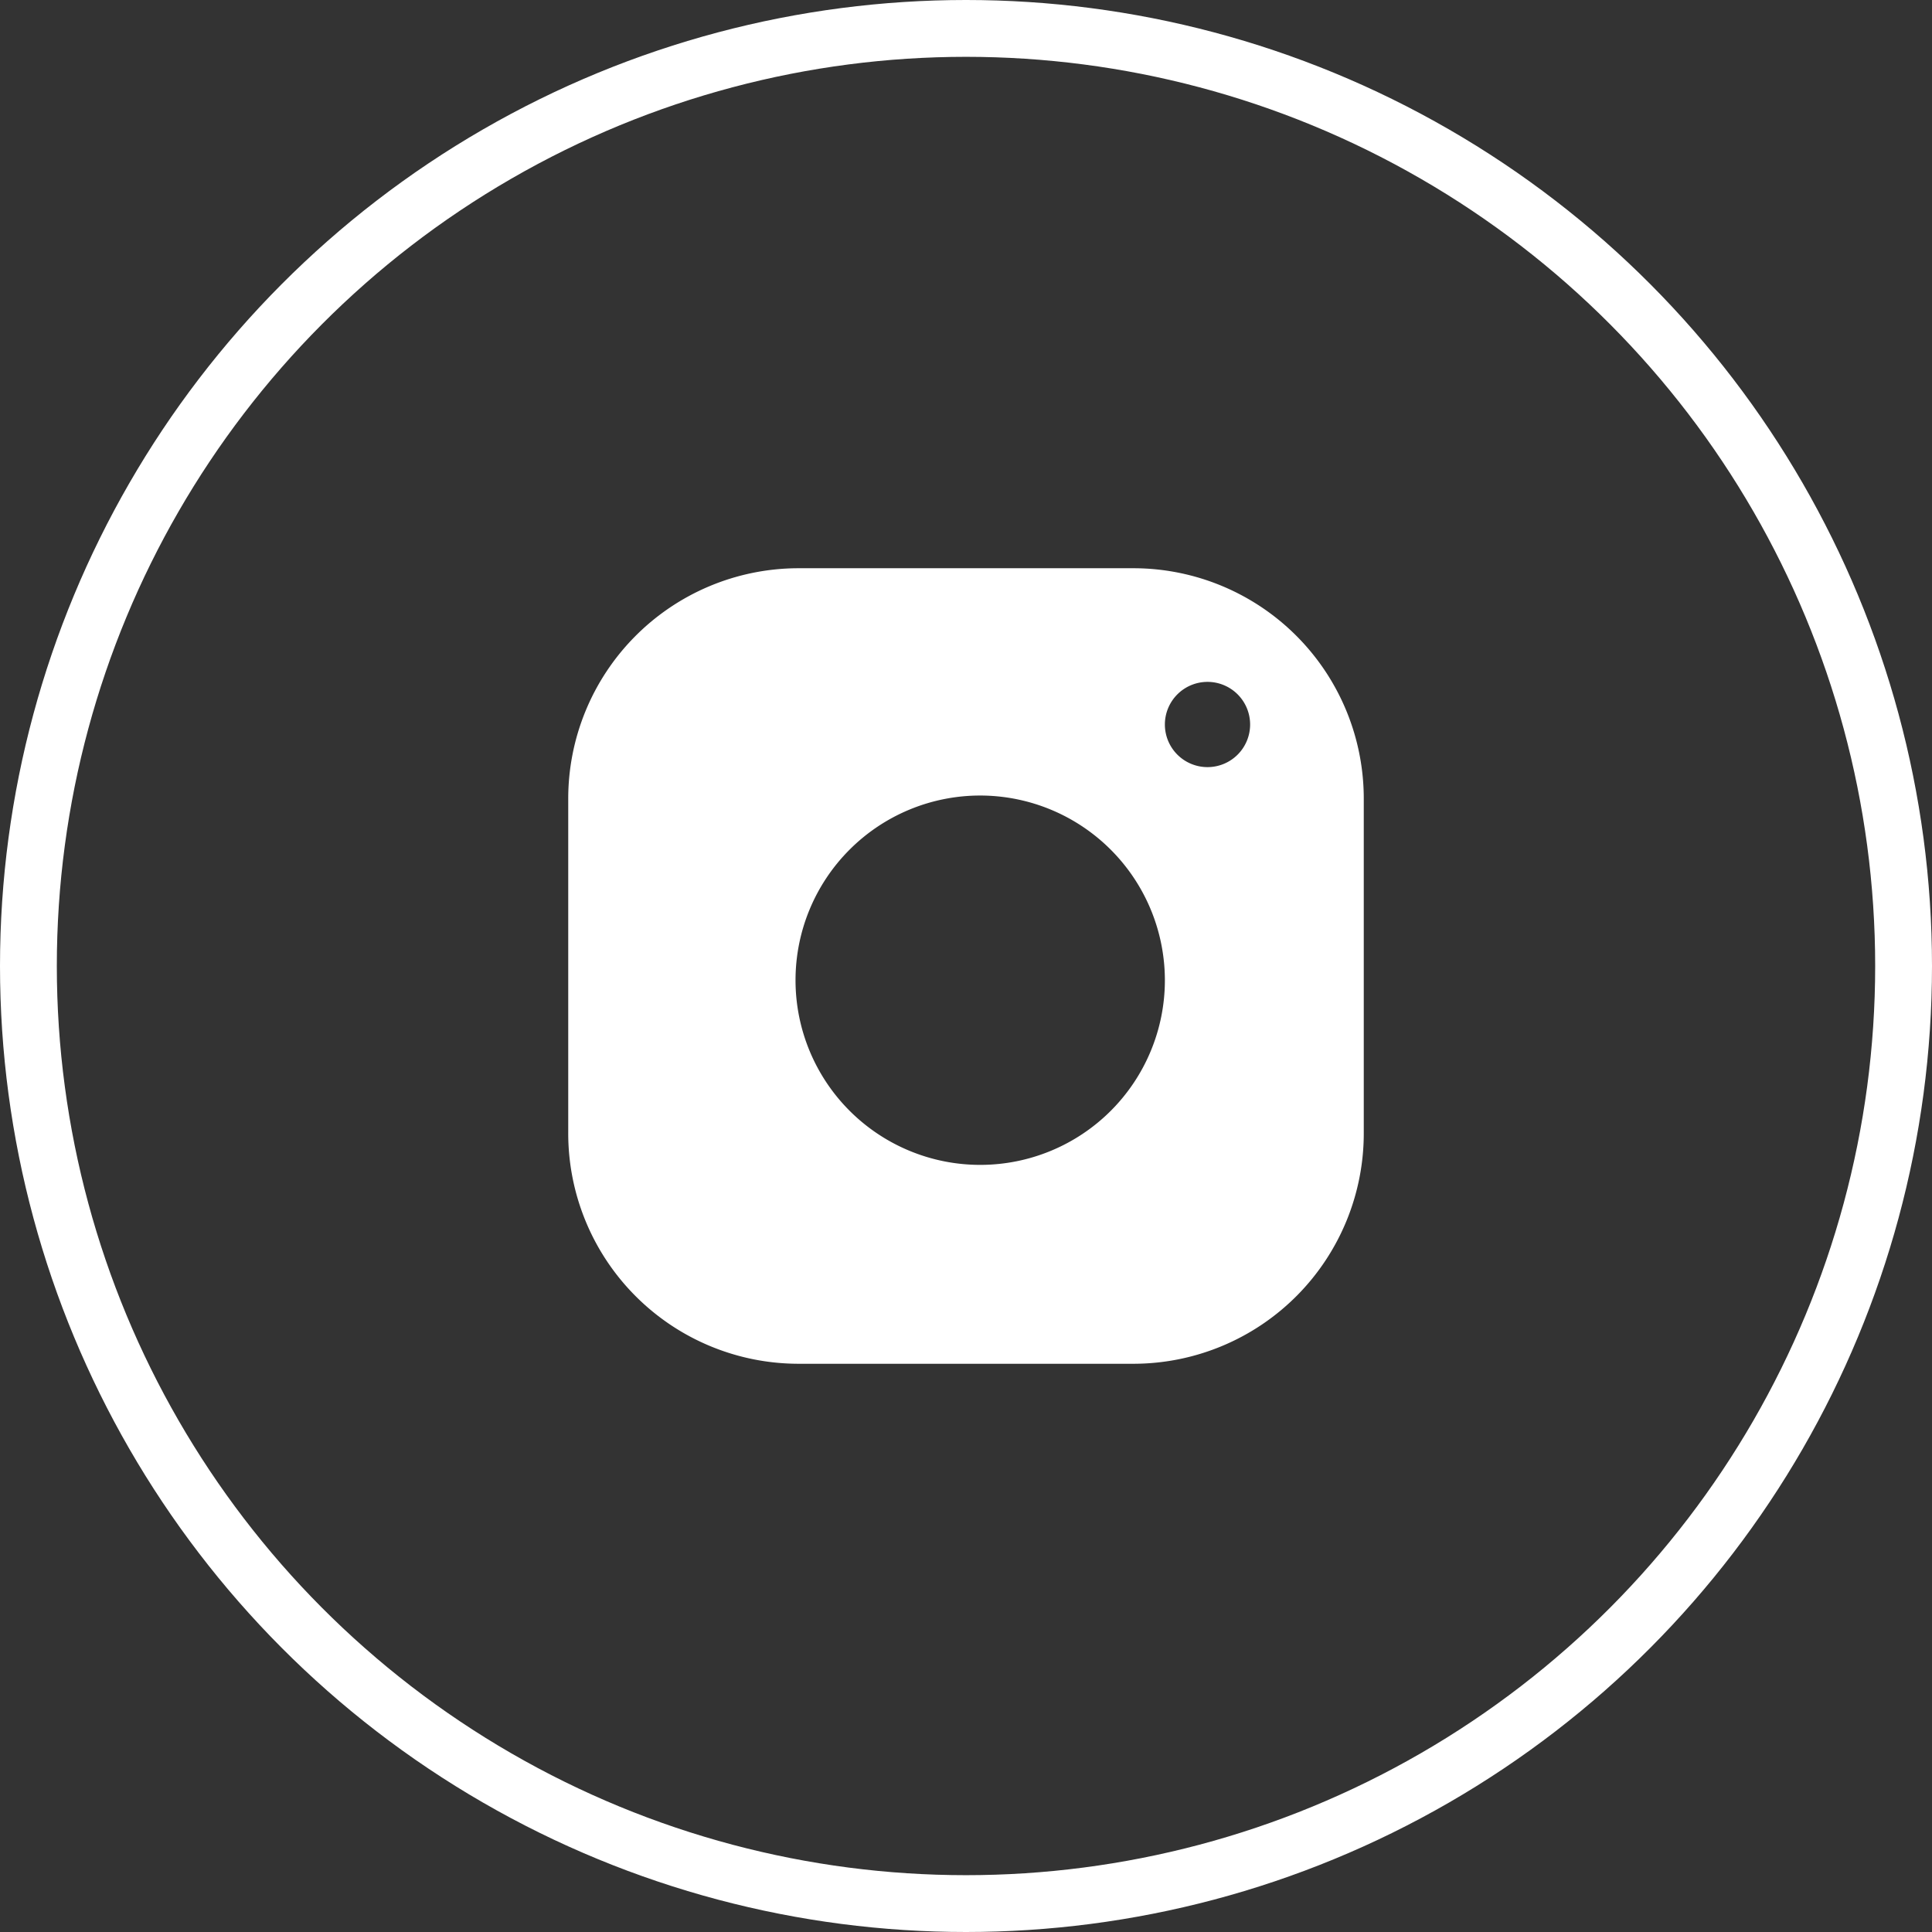
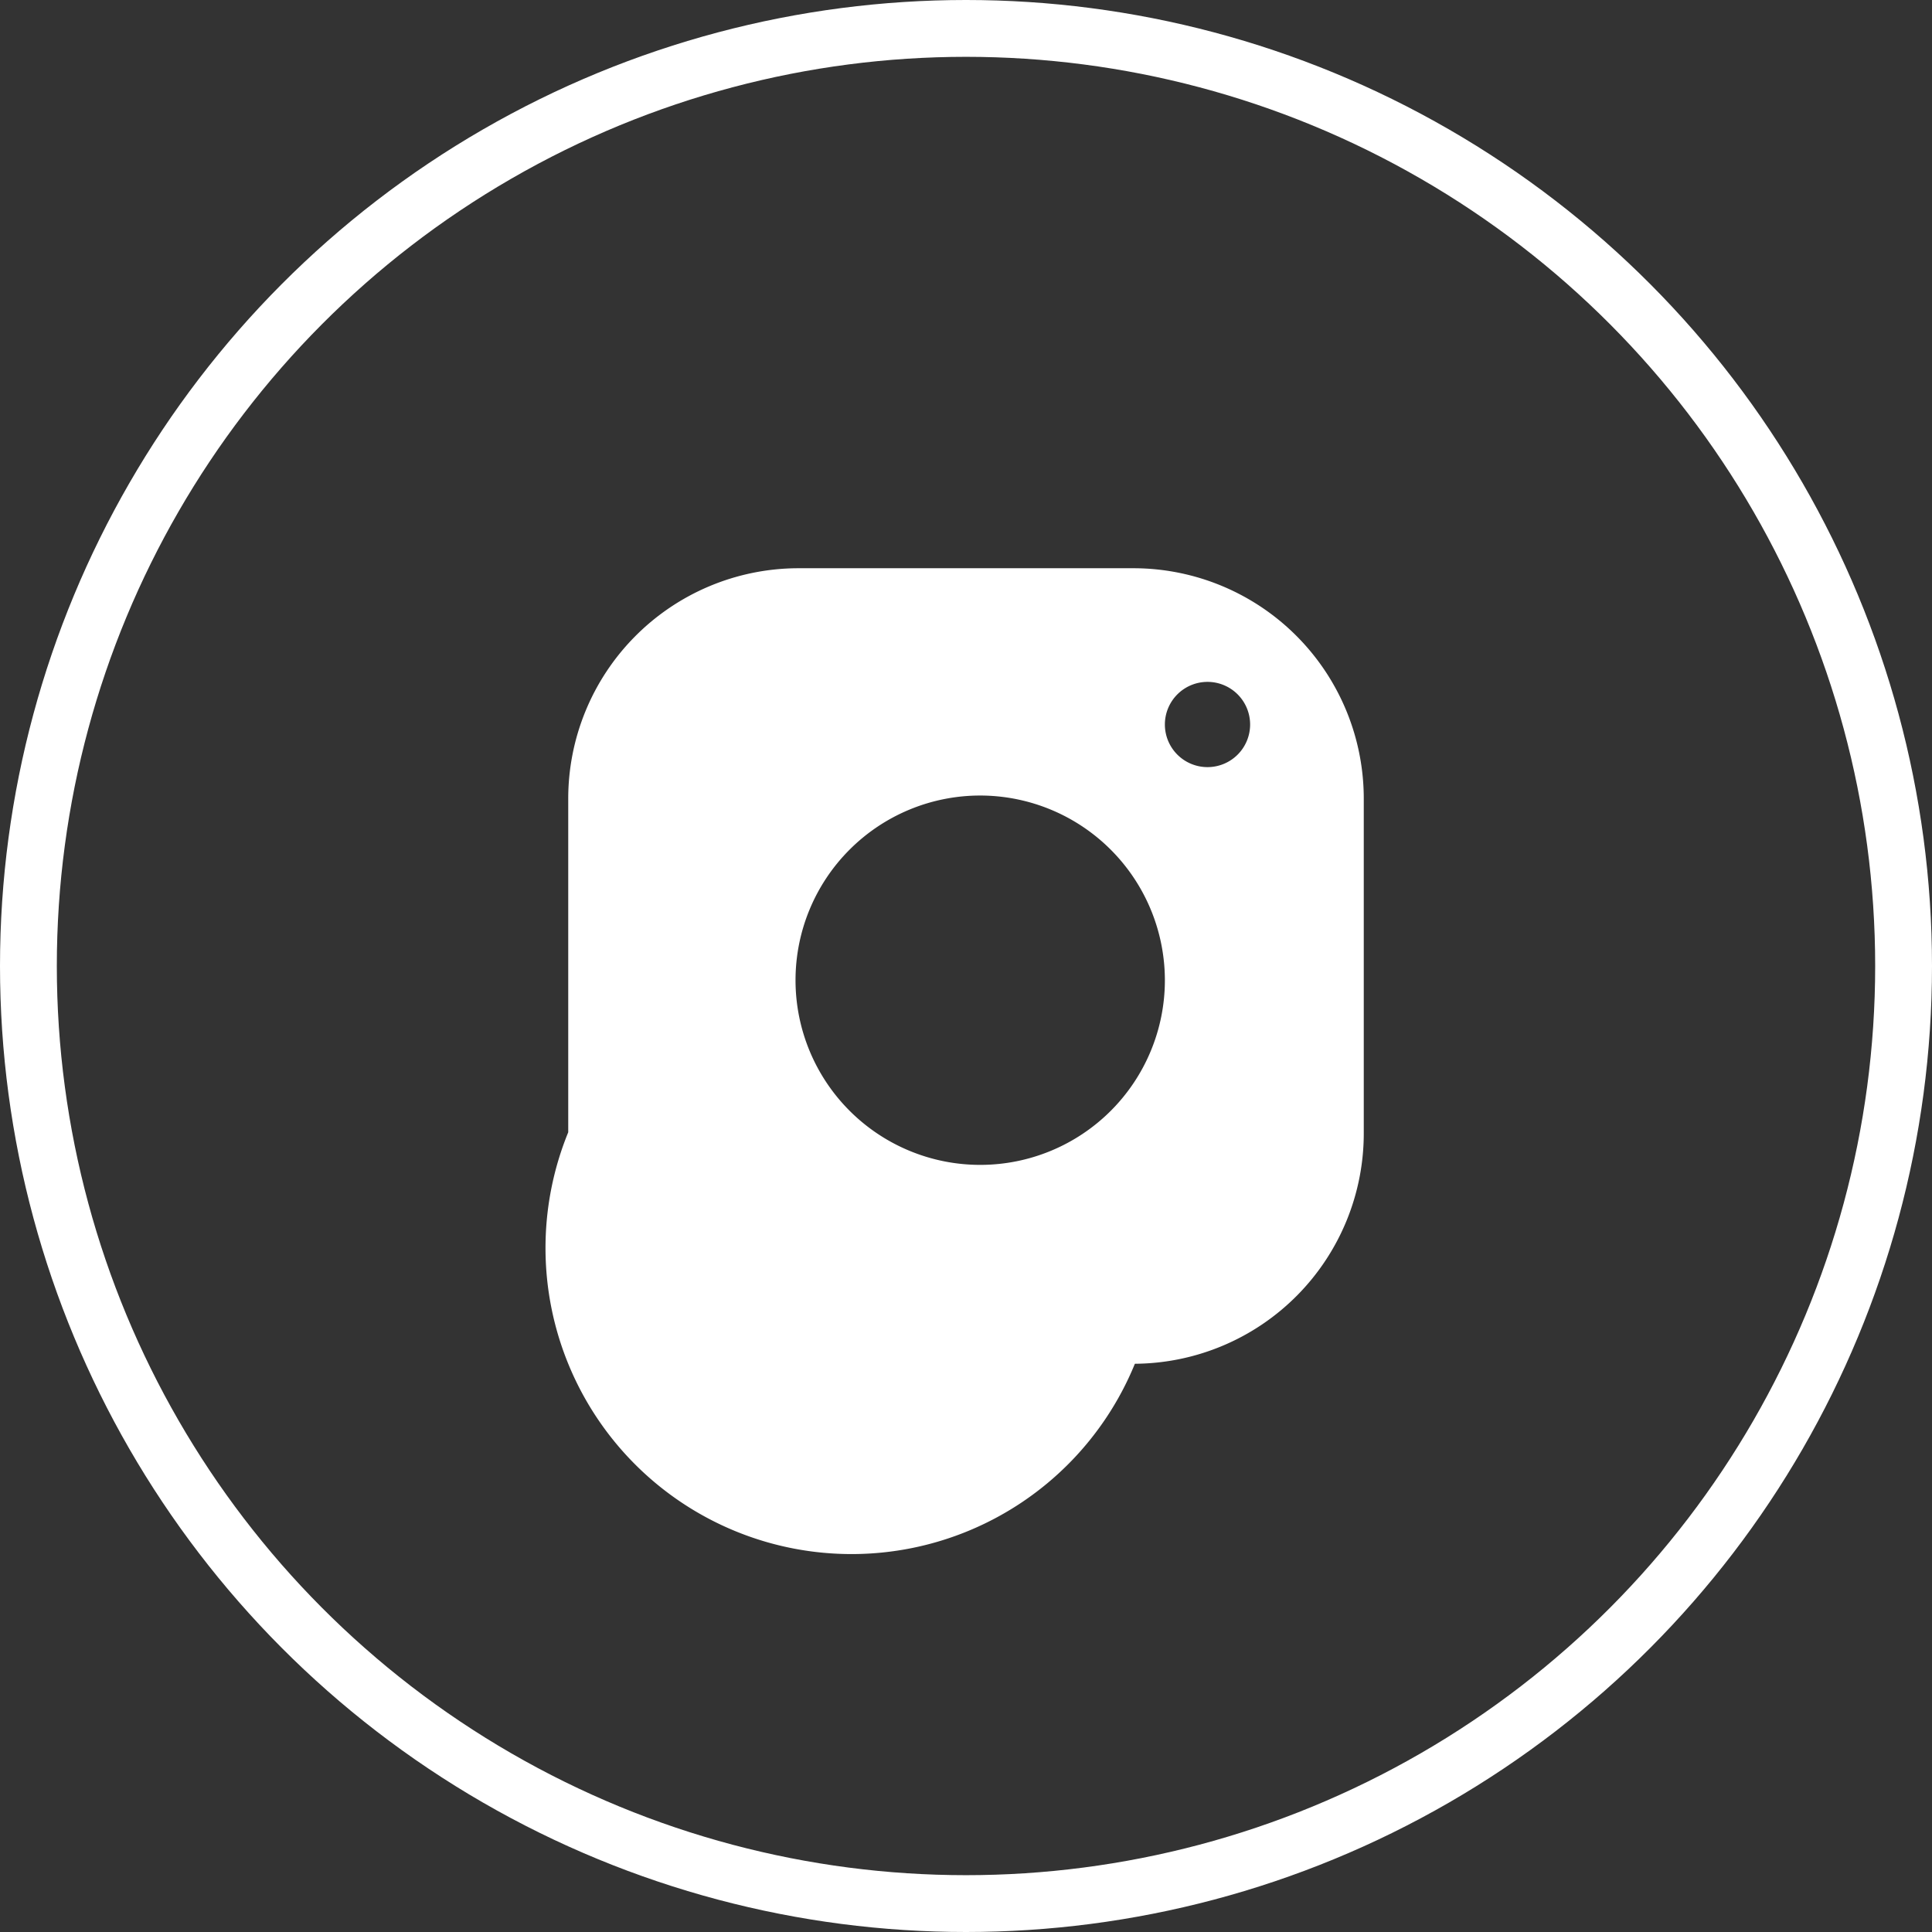
<svg xmlns="http://www.w3.org/2000/svg" width="68" height="68">
  <rect width="100%" height="100%" fill="#333333" stroke="none" />
  <g data-name="Group 2">
    <g fill="none" stroke="#fff" stroke-miterlimit="10" stroke-width="2">
-       <circle cx="34" cy="34" r="34" stroke="none" />
      <circle cx="34" cy="34" r="33" />
    </g>
-     <path data-name="Fill 1" d="M39.944 48H28.056A8.111 8.111 0 0 1 20 39.852V28.148A8.111 8.111 0 0 1 28.056 20h11.888A8.111 8.111 0 0 1 48 28.148v11.7A8.111 8.111 0 0 1 39.944 48ZM34.5 28a6.5 6.5 0 1 0 6.5 6.5 6.507 6.507 0 0 0-6.5-6.5Zm8-4a1.5 1.5 0 1 0 1.5 1.5 1.5 1.5 0 0 0-1.5-1.5Z" fill="#fff" />
+     <path data-name="Fill 1" d="M39.944 48A8.111 8.111 0 0 1 20 39.852V28.148A8.111 8.111 0 0 1 28.056 20h11.888A8.111 8.111 0 0 1 48 28.148v11.7A8.111 8.111 0 0 1 39.944 48ZM34.5 28a6.5 6.5 0 1 0 6.5 6.5 6.507 6.507 0 0 0-6.5-6.5Zm8-4a1.5 1.5 0 1 0 1.5 1.5 1.5 1.5 0 0 0-1.5-1.5Z" fill="#fff" />
  </g>
</svg>